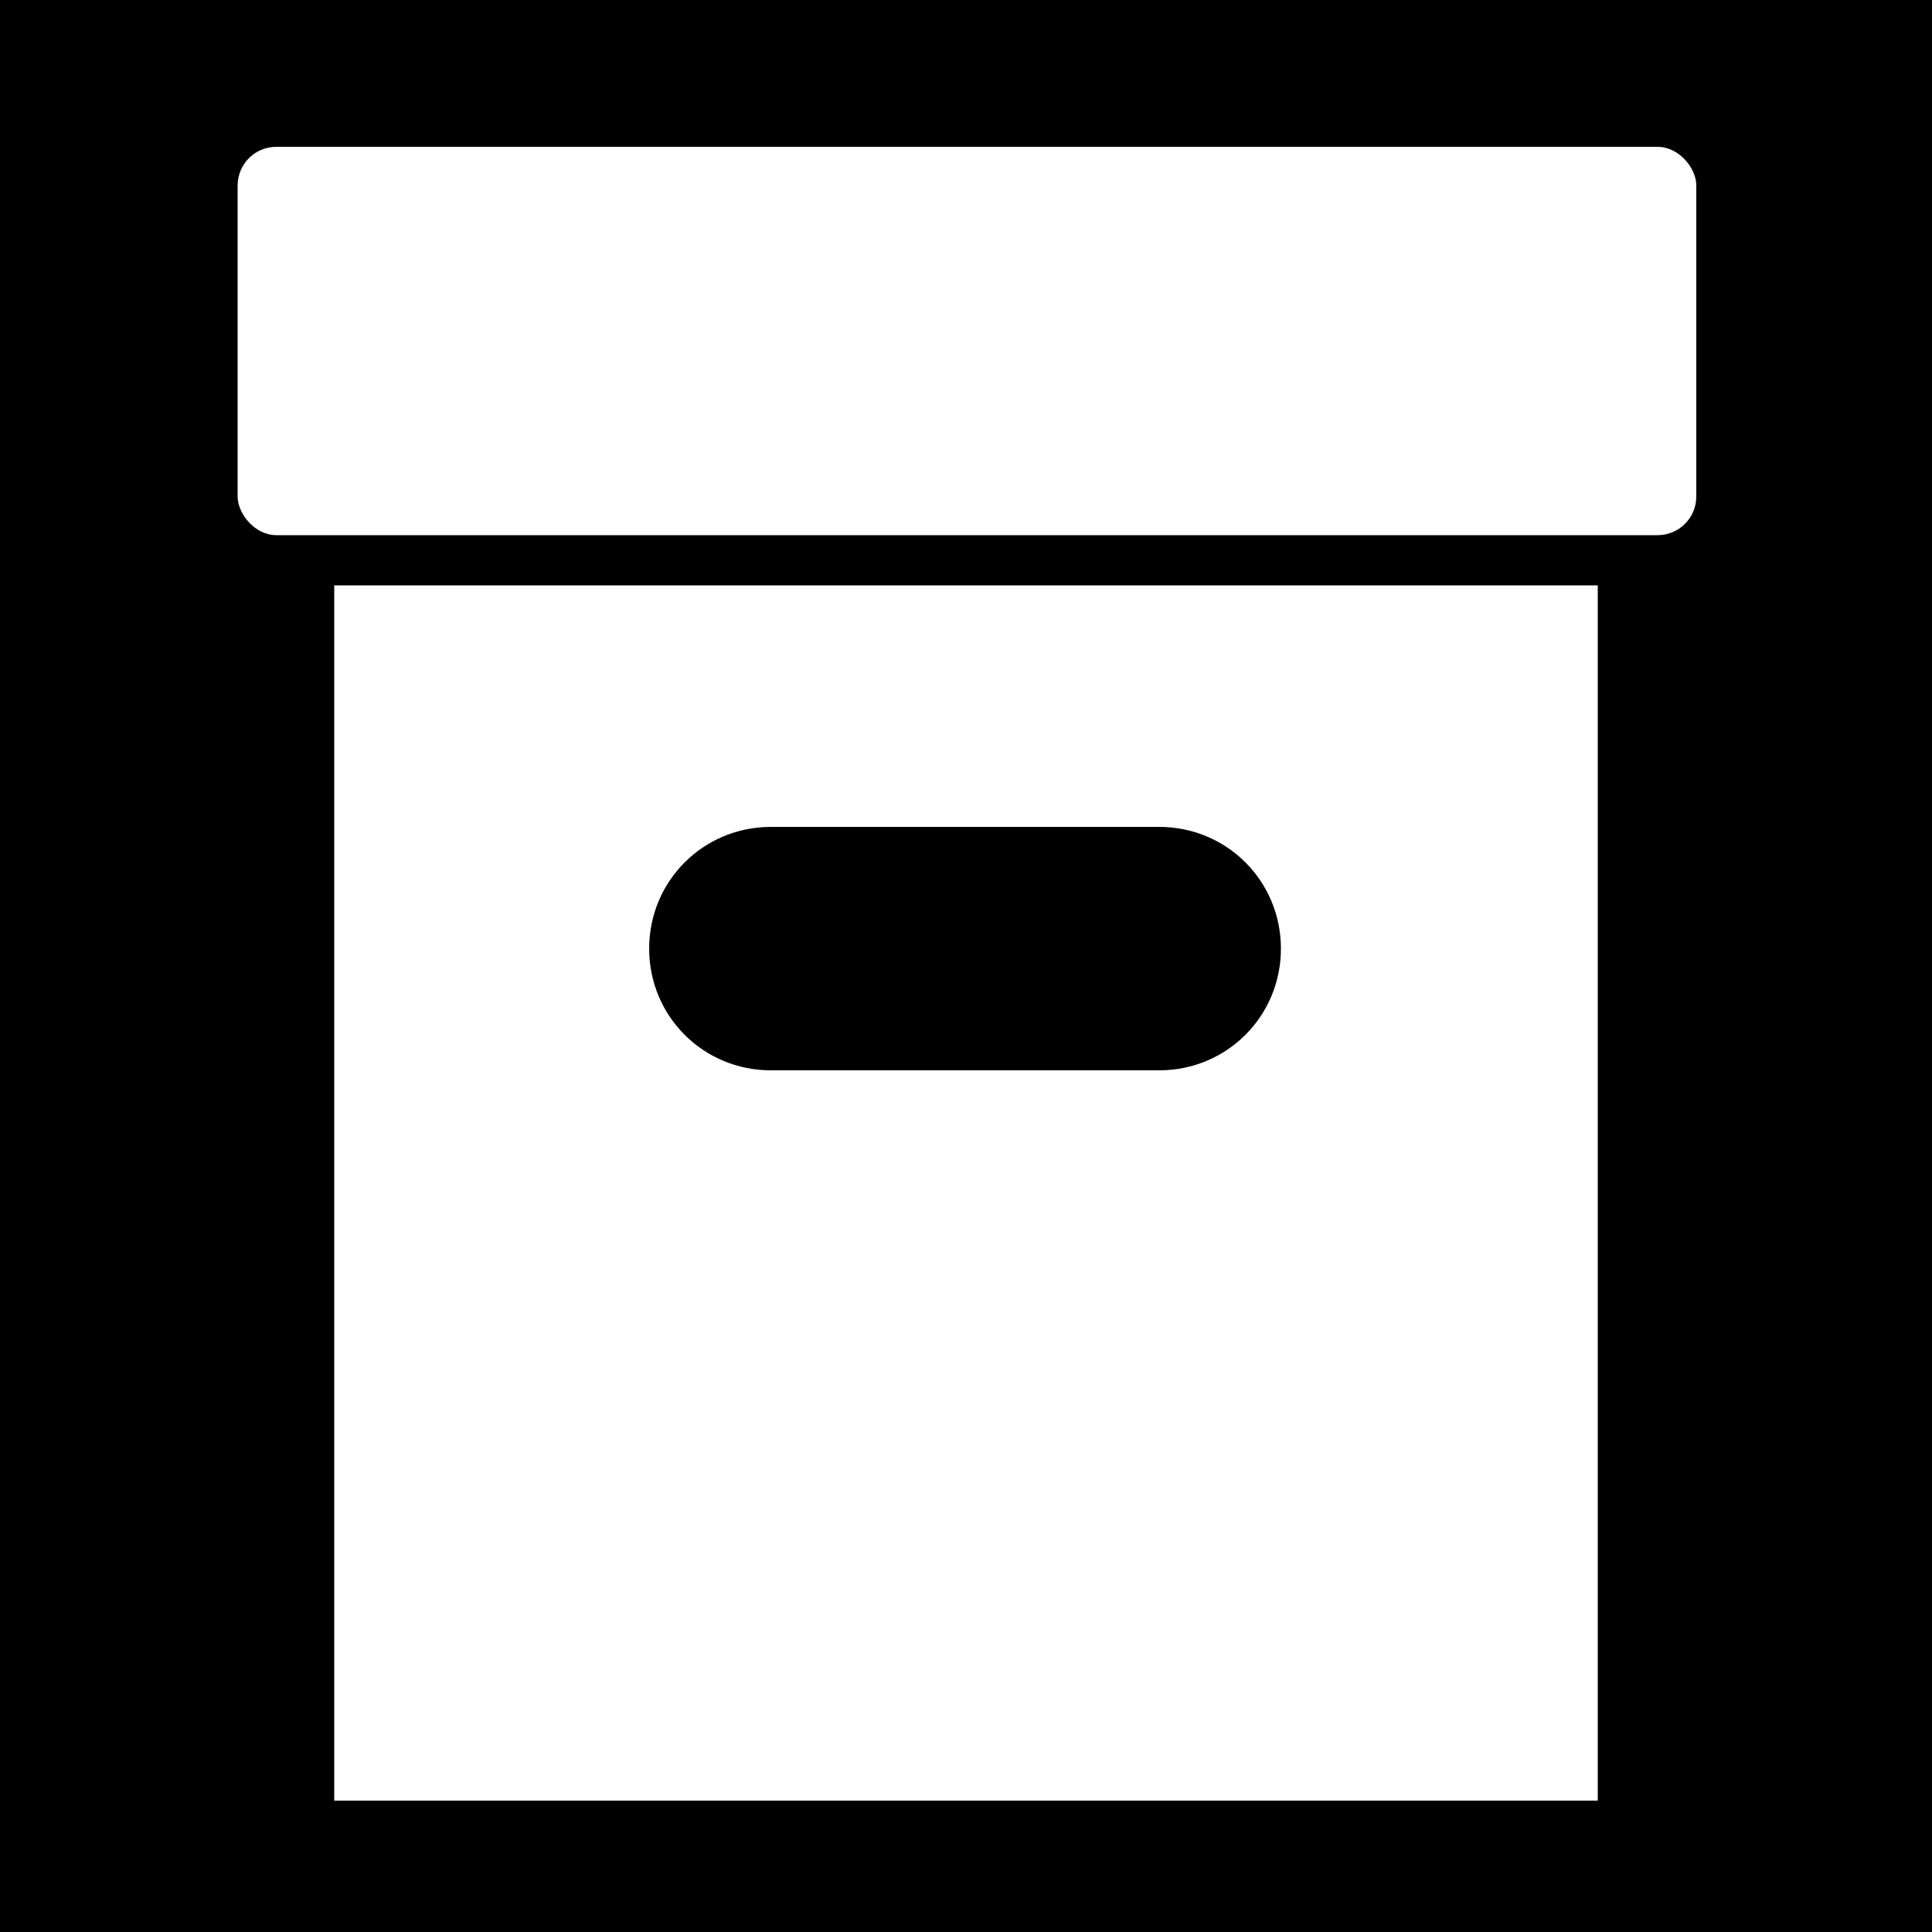
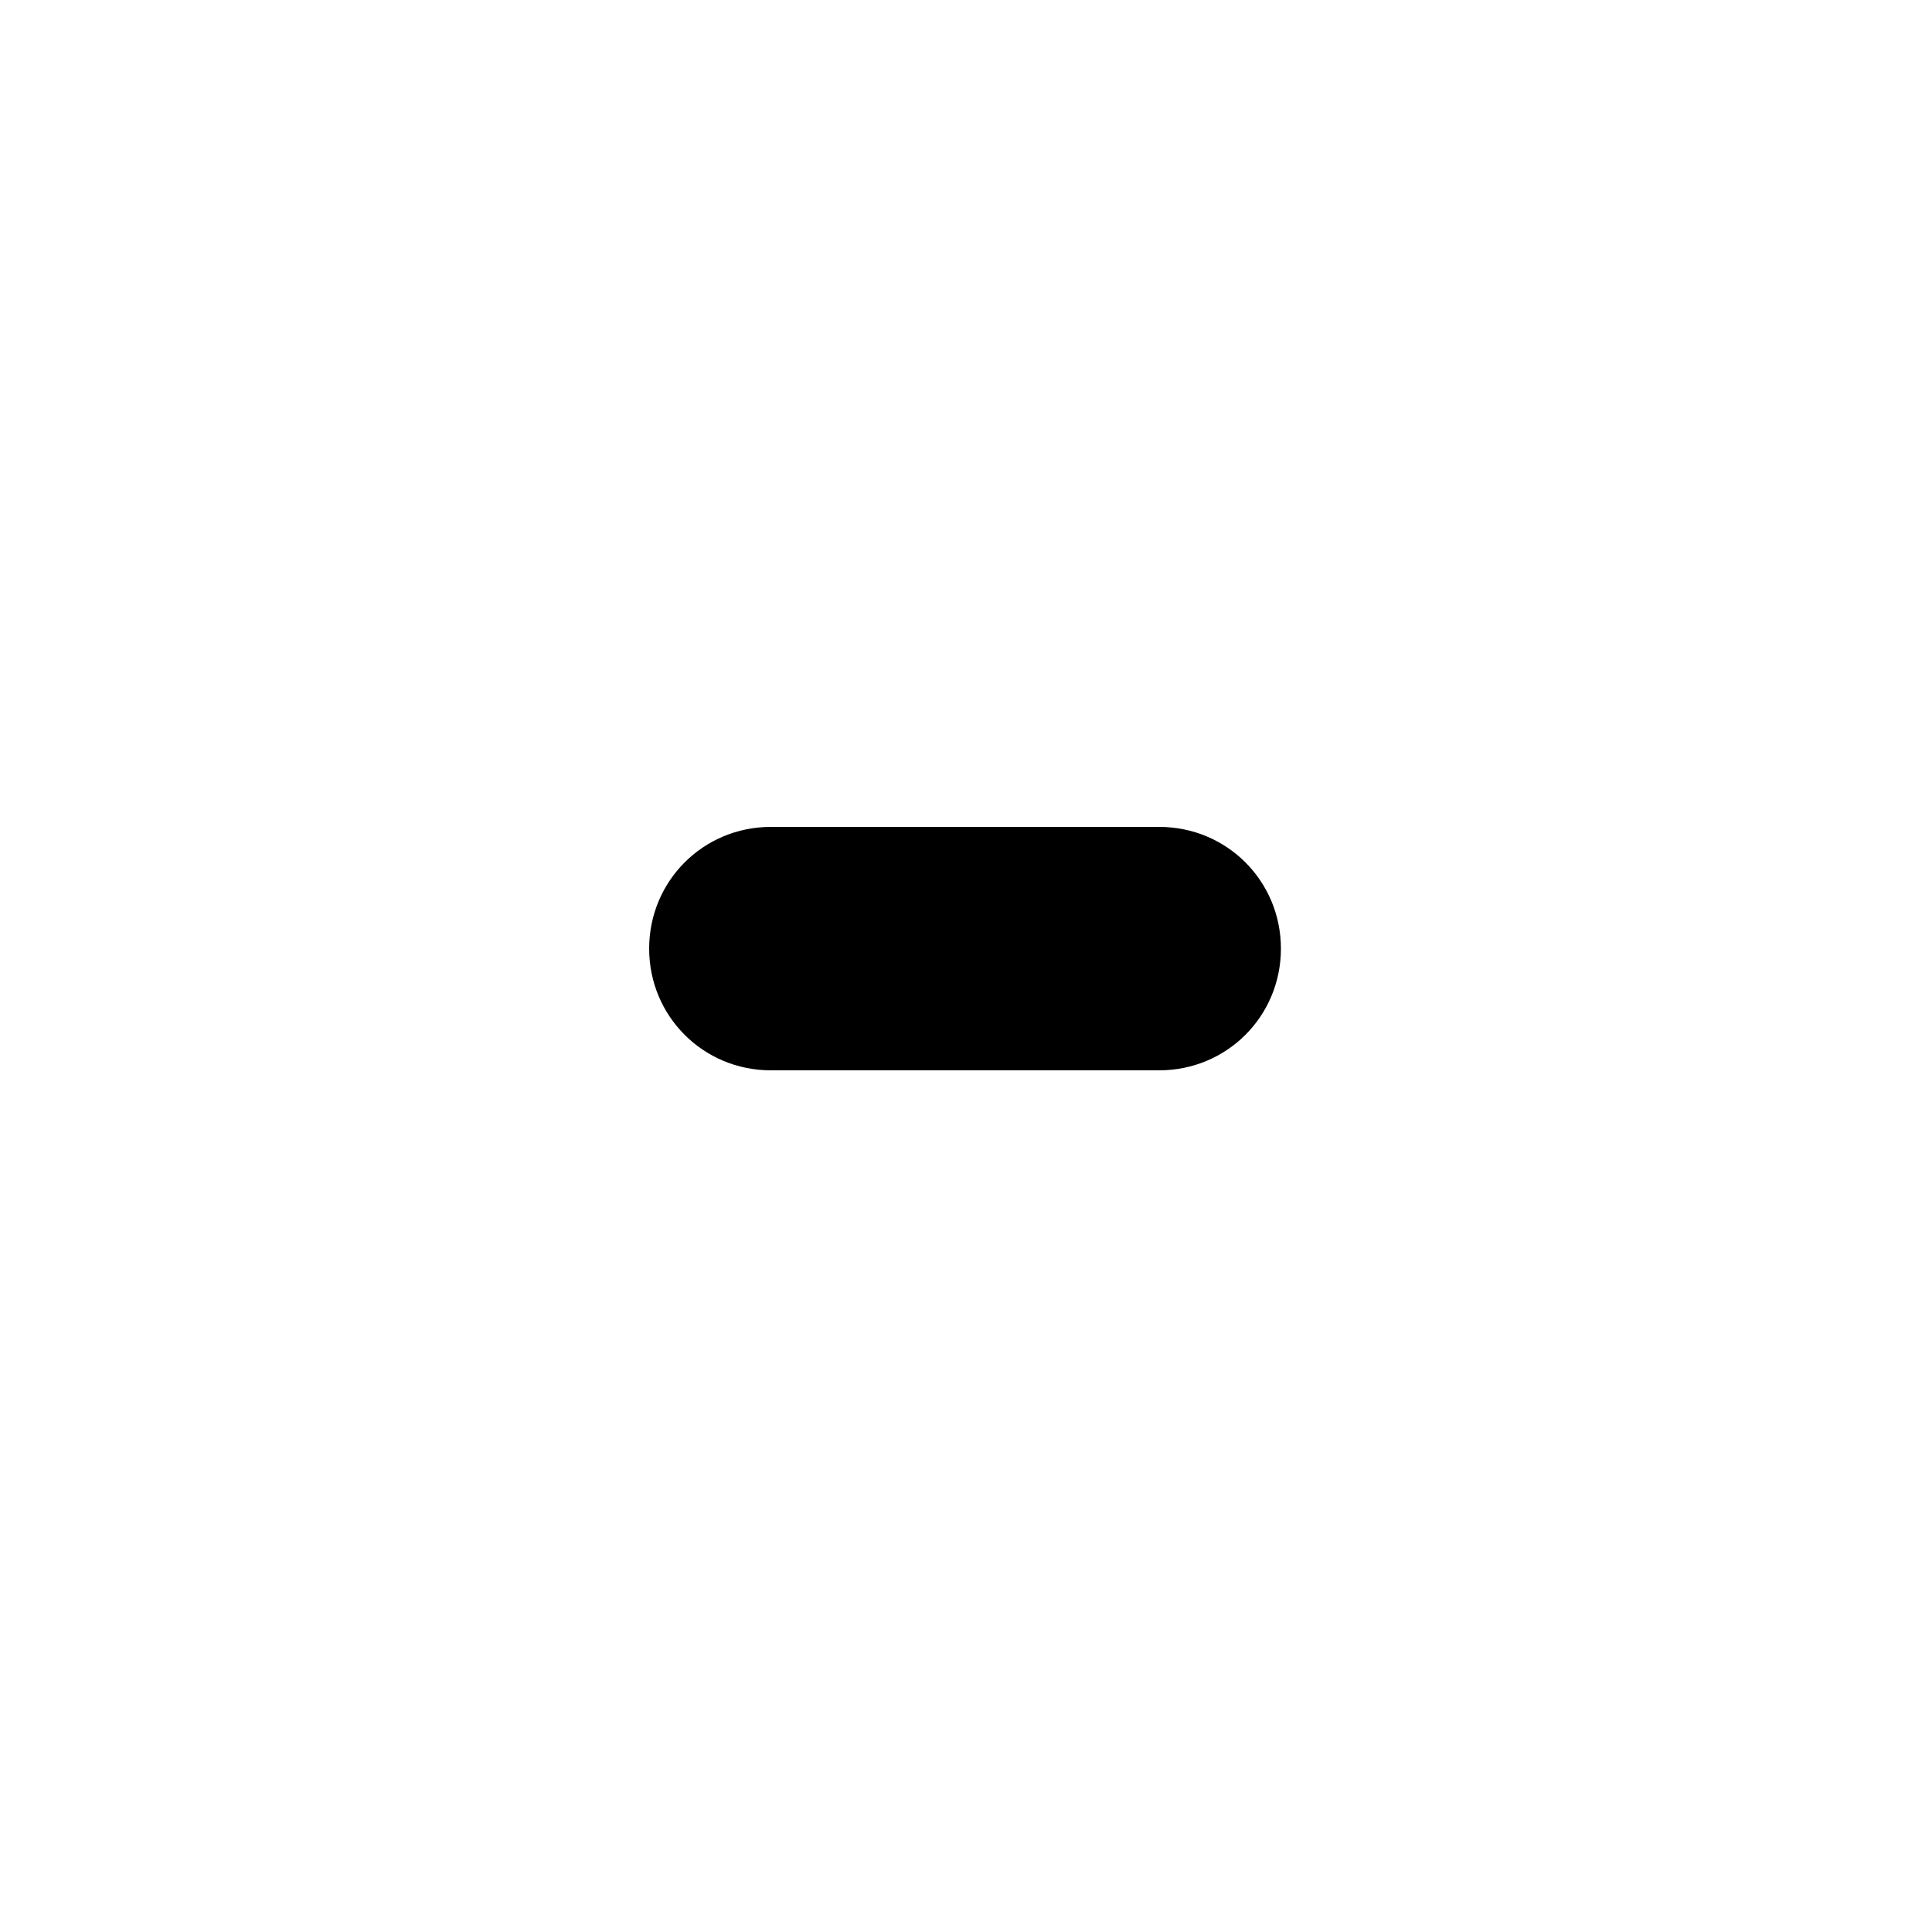
<svg xmlns="http://www.w3.org/2000/svg" id="Layer_1" version="1.1" viewBox="0 0 100 100">
  <defs>
    <style>
      .st0 {
        fill: #fff;
      }
    </style>
  </defs>
-   <rect width="100" height="100" />
  <g>
    <rect class="st0" x="12.3" y="7.6" width="75.5" height="20.1" rx="2" ry="2" />
-     <rect class="st0" x="17.3" y="30.3" width="65.4" height="62.9" />
    <path d="M39.9,42.8h20.1c3.5,0,6.3,2.8,6.3,6.3h0c0,3.5-2.8,6.3-6.3,6.3h-20.1c-3.5,0-6.3-2.8-6.3-6.3h0c0-3.5,2.8-6.3,6.3-6.3Z" />
  </g>
</svg>